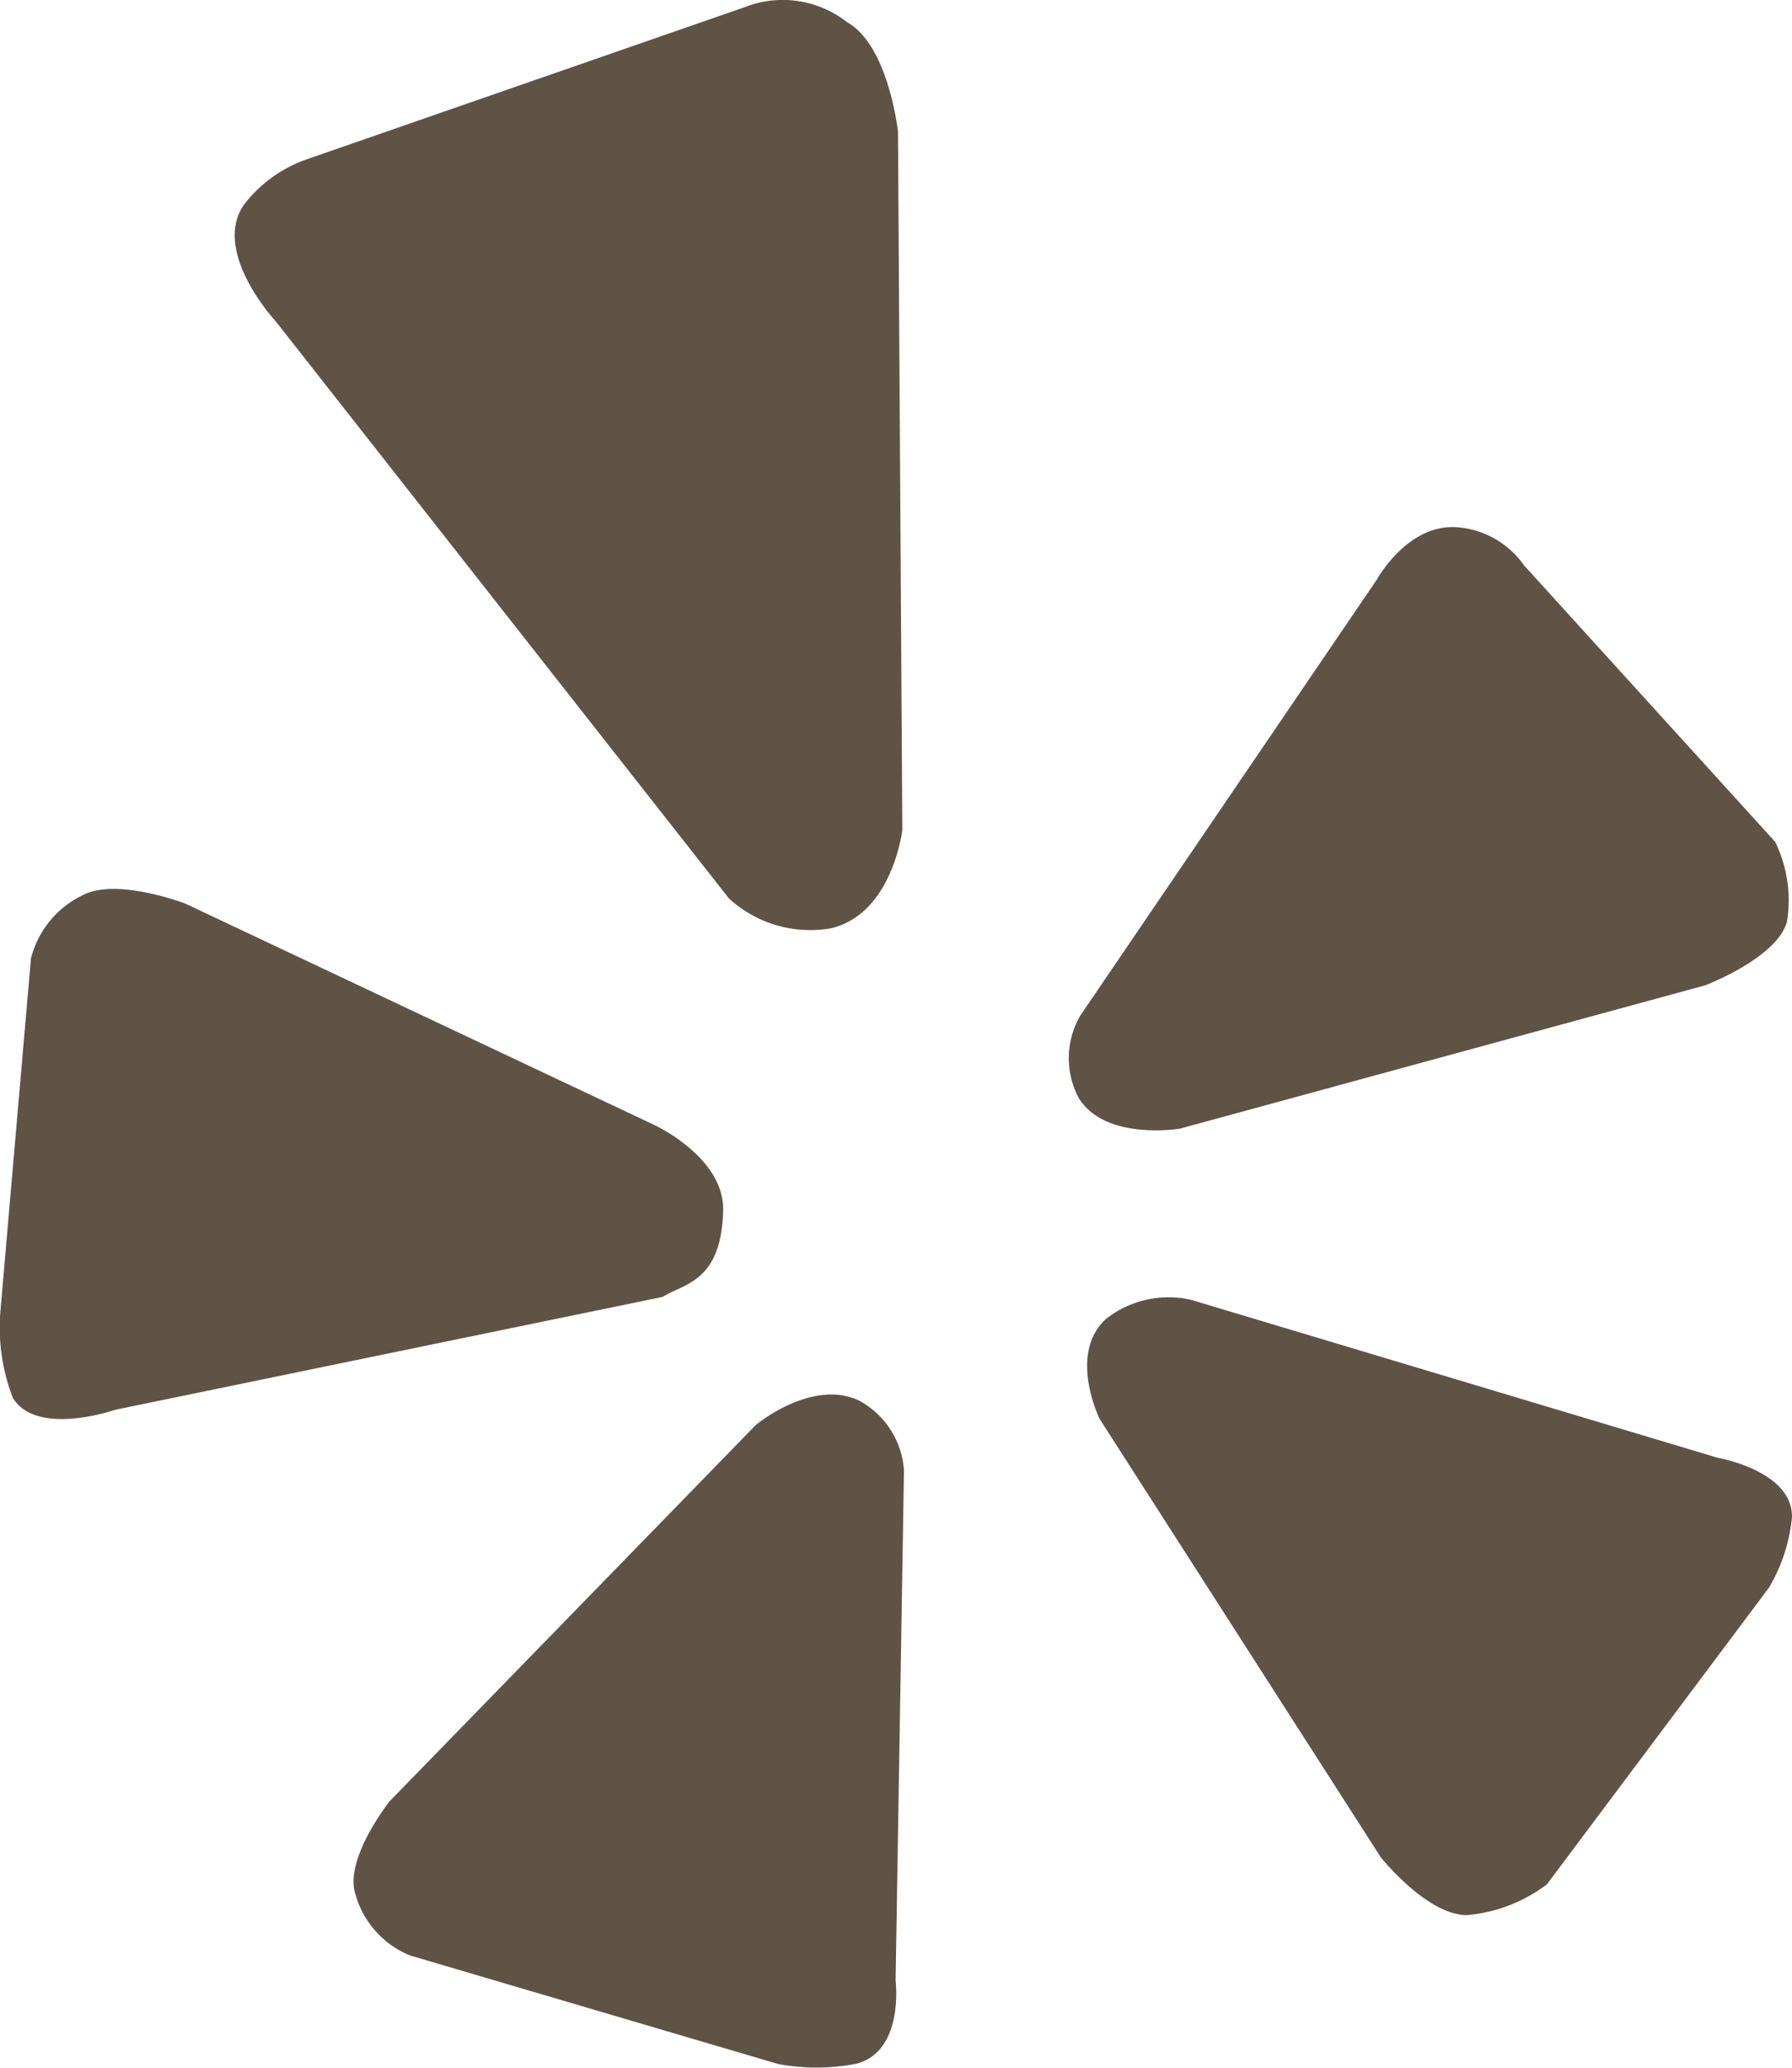
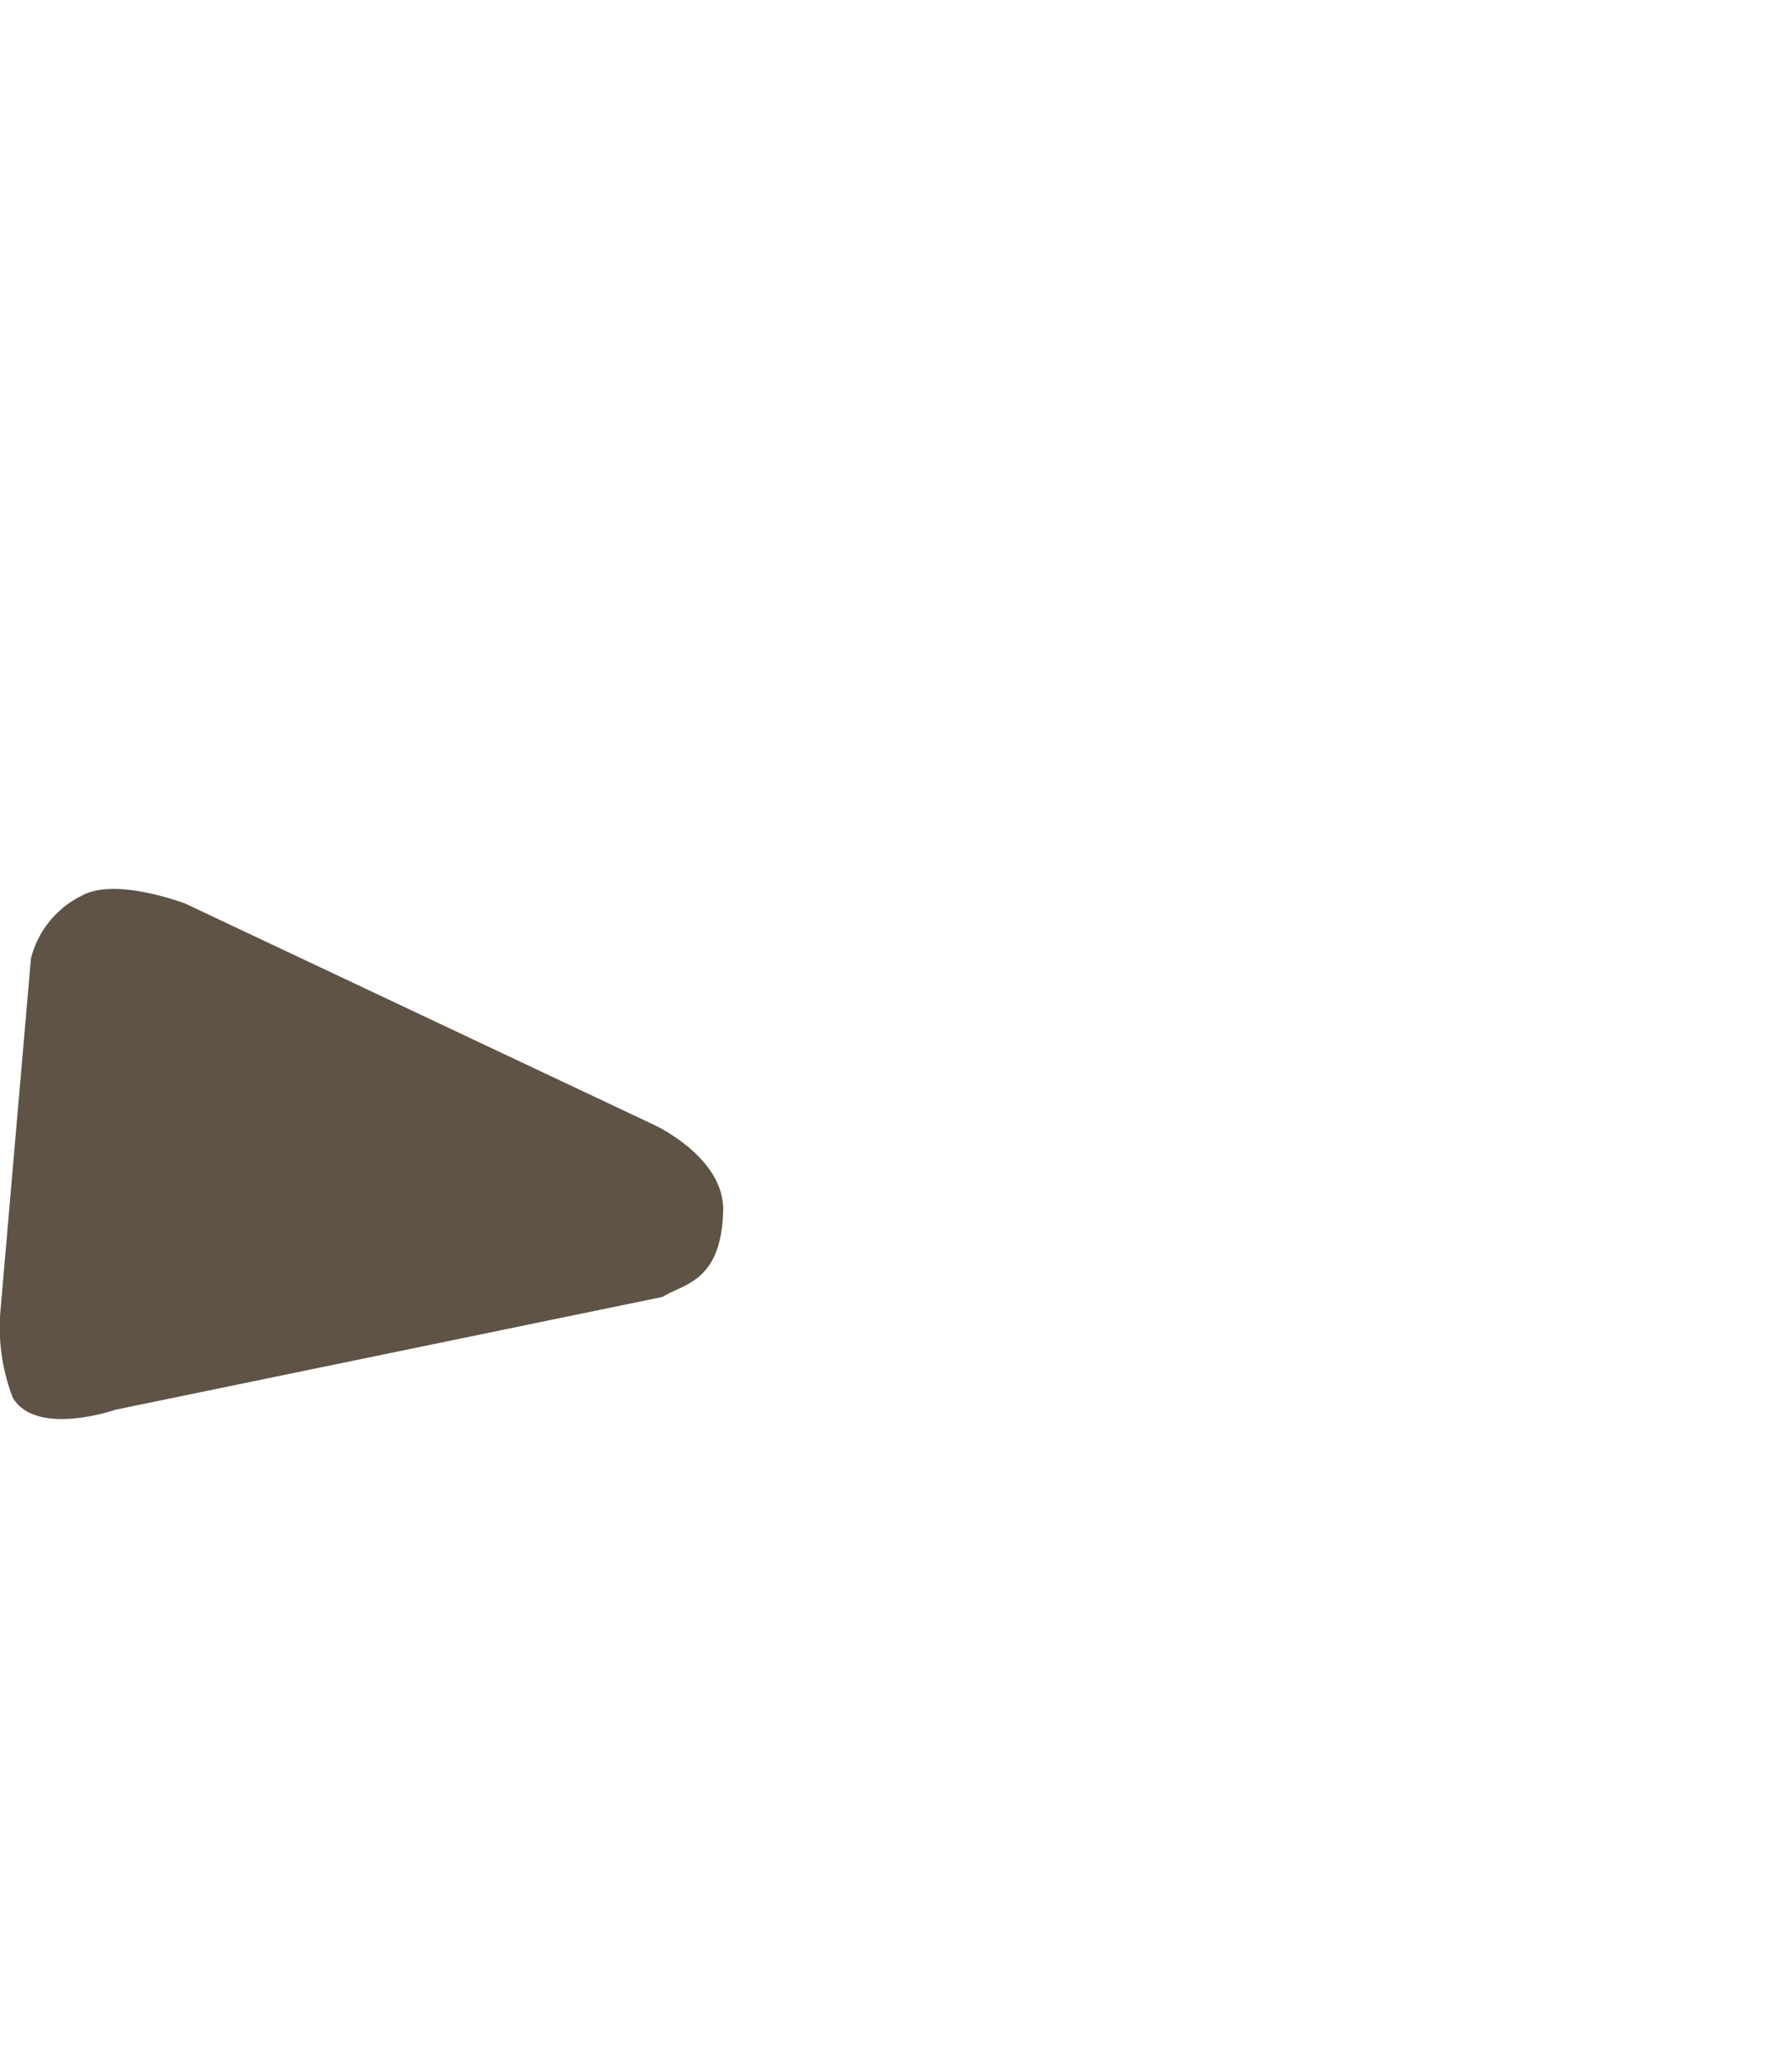
<svg xmlns="http://www.w3.org/2000/svg" id="Layer_1" data-name="Layer 1" viewBox="0 0 37.861 43.685">
  <defs>
    <style>
      .cls-1 {
        fill: #5f5346;
      }
    </style>
  </defs>
  <title>c15f0a2d-563e-42b7-b27c-d2b925143936</title>
  <g>
-     <path class="cls-1" d="M30.992,40.462a3.267,3.267,0,0,0,1.69-.65l4.694-6.271a3.594,3.594,0,0,0,.484-1.485c.018-.985-1.571-1.257-1.571-1.257L25.168,27.463a2.134,2.134,0,0,0-1.814.414c-.789.745-.122,2.1-.122,2.1l5.943,9.266S30.149,40.462,30.992,40.462Z" transform="translate(0 0)" />
-     <path class="cls-1" d="M24.928,23.846l11.1-3.029s1.51-.573,1.726-1.34a2.811,2.811,0,0,0-.249-1.691l-5.3-5.835a1.907,1.907,0,0,0-1.412-.811c-1.05-.085-1.7,1.1-1.7,1.1l-6.268,9.216a1.785,1.785,0,0,0-.03,1.748C23.36,24.109,24.928,23.846,24.928,23.846Z" transform="translate(0 0)" />
-     <path class="cls-1" d="M17.548,19.614c1.306-.3,1.516-2.073,1.516-2.073L18.973,2.786S18.778.966,17.9.471A2.2,2.2,0,0,0,15.727.154l-9.212,3.2a2.858,2.858,0,0,0-1.37.984c-.67,1,.682,2.453.682,2.453L15.4,18.981A2.543,2.543,0,0,0,17.548,19.614Z" transform="translate(0 0)" />
    <path class="cls-1" d="M1.732,18.921A2.034,2.034,0,0,0,.654,20.249L.012,27.664a4.137,4.137,0,0,0,.259,1.869c.505.83,2.165.252,2.165.252L14,27.4c.448-.283,1.236-.309,1.279-1.813.033-1.139-1.461-1.822-1.461-1.822l-9.9-4.673S2.445,18.526,1.732,18.921Z" transform="translate(0 0)" />
-     <path class="cls-1" d="M8.667,41.315l7.769,2.291A4.389,4.389,0,0,0,18.1,43.6c1.011-.273.822-1.756.822-1.756l.177-10.776a1.812,1.812,0,0,0-.947-1.476c-.993-.475-2.18.511-2.18.511L8.232,38.056s-.968,1.219-.722,1.965A1.963,1.963,0,0,0,8.667,41.315Z" transform="translate(0 0)" />
  </g>
</svg>